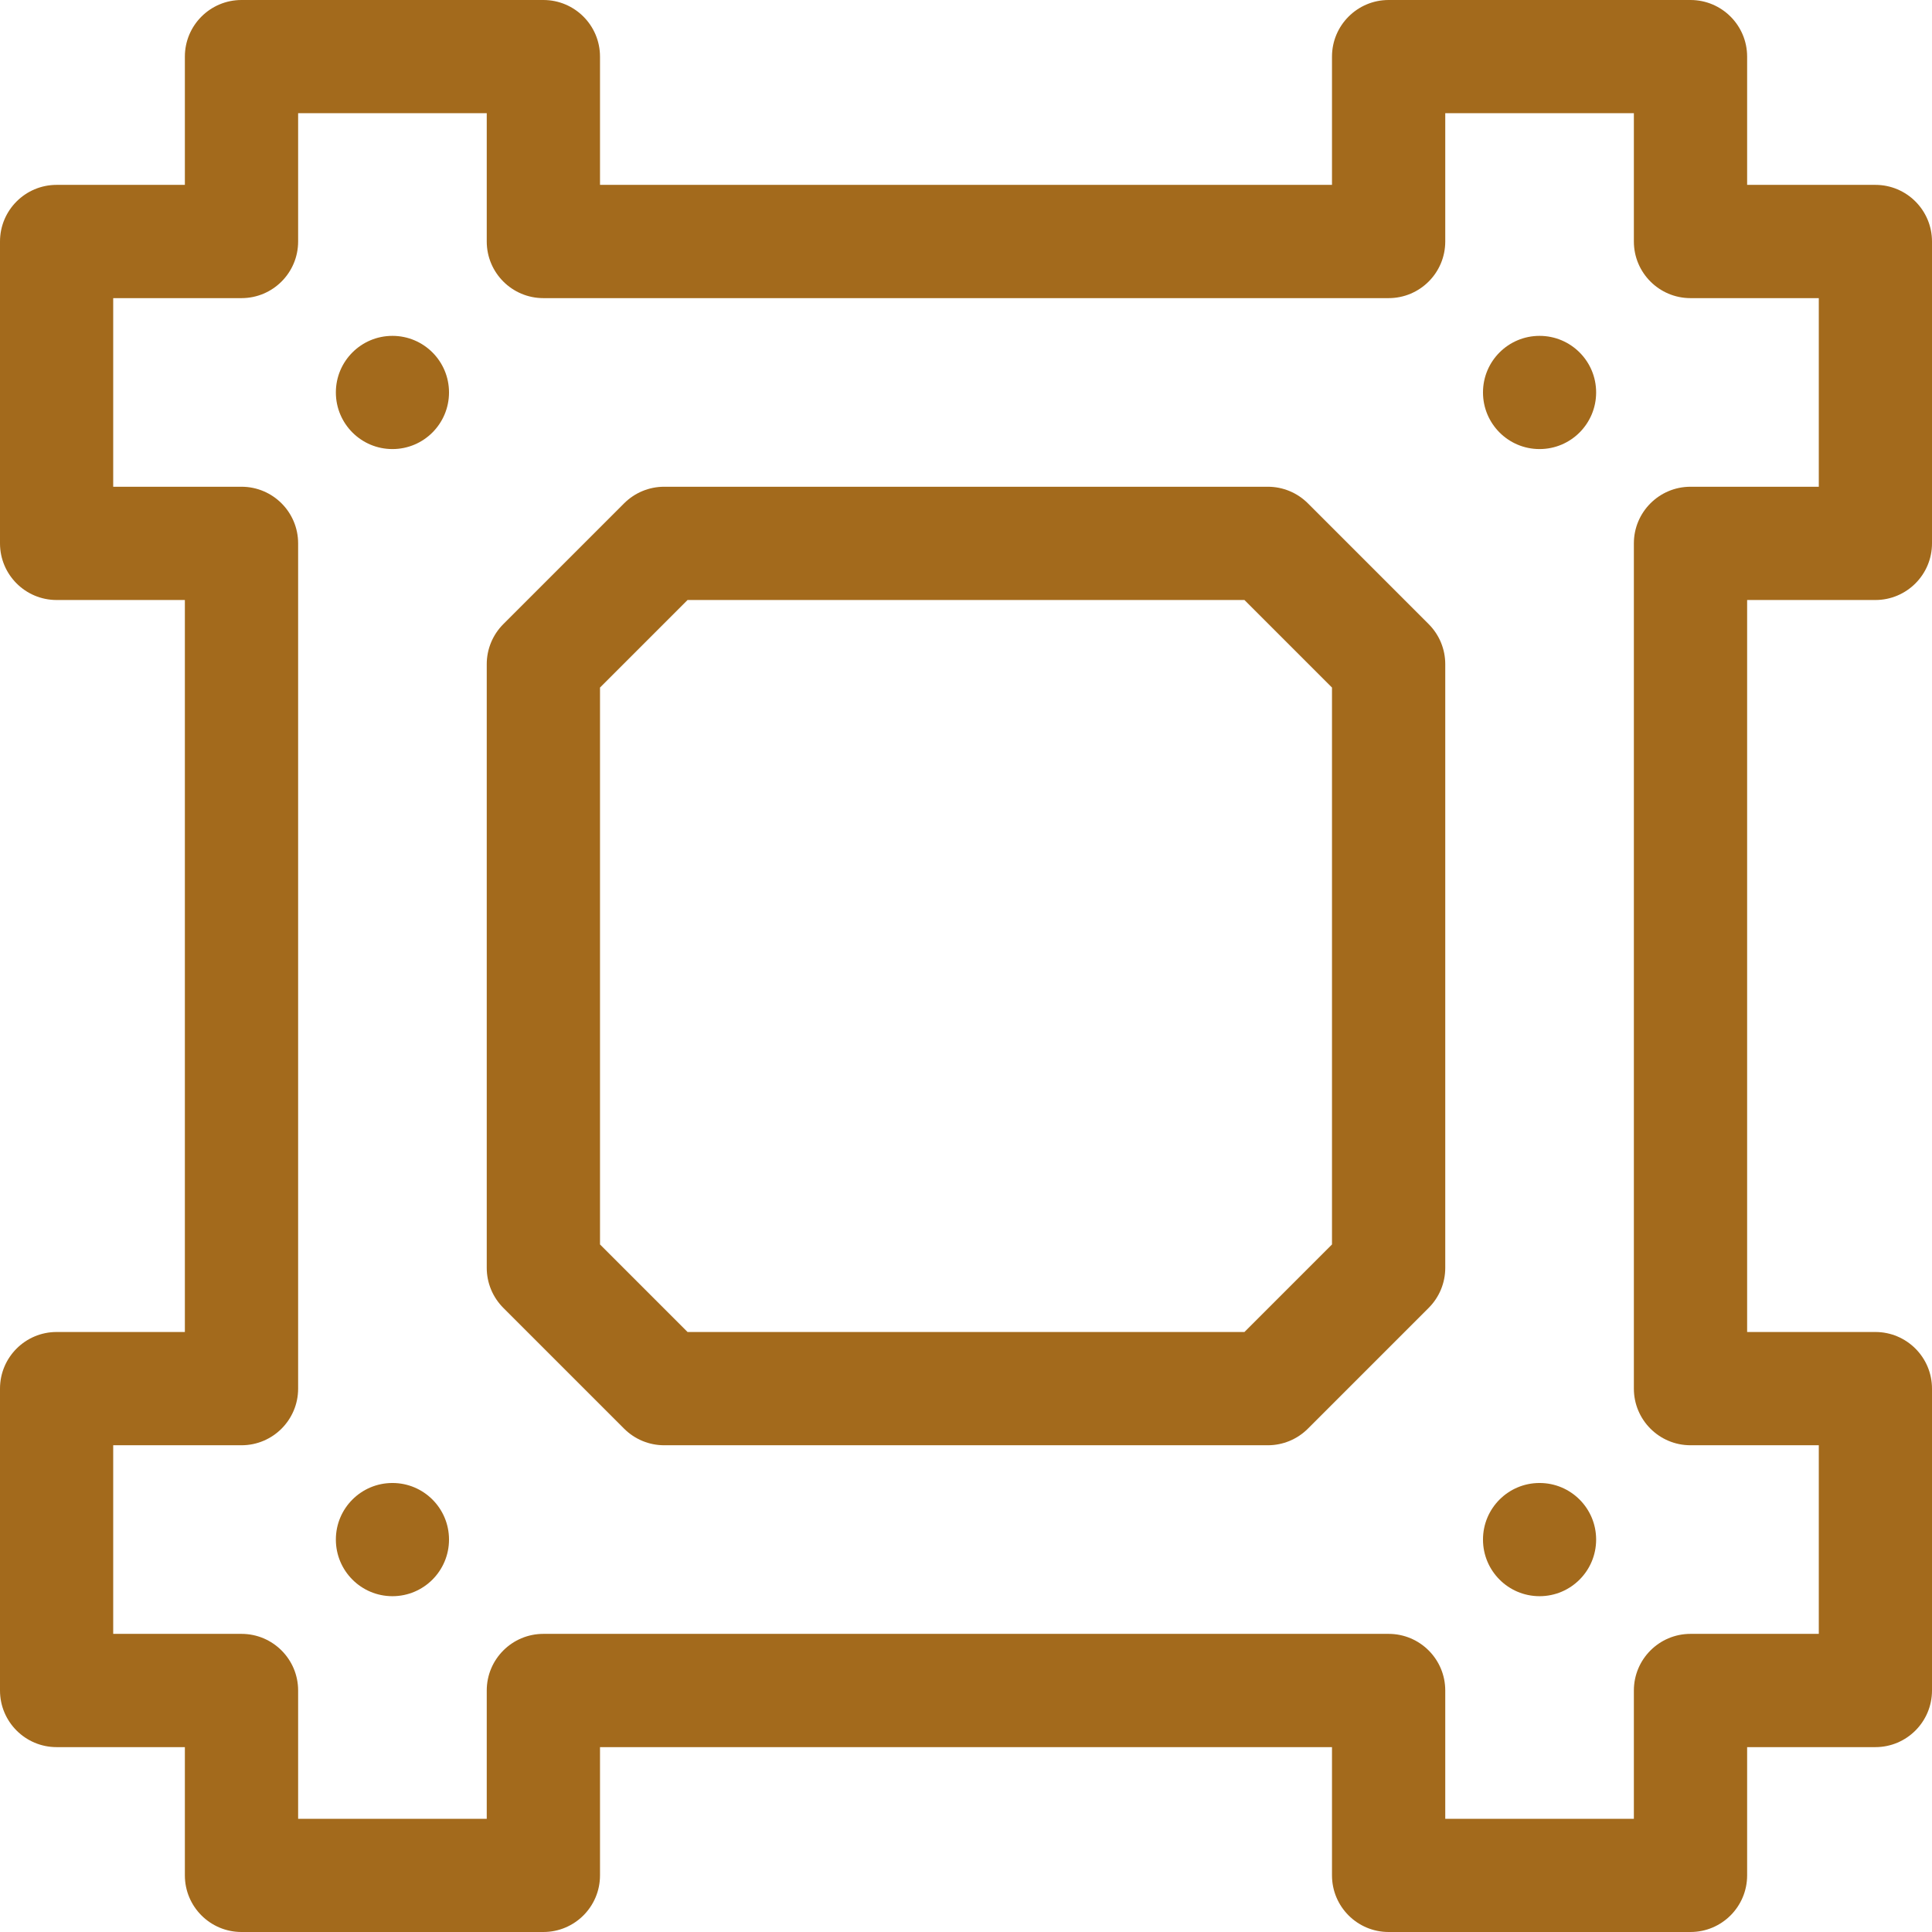
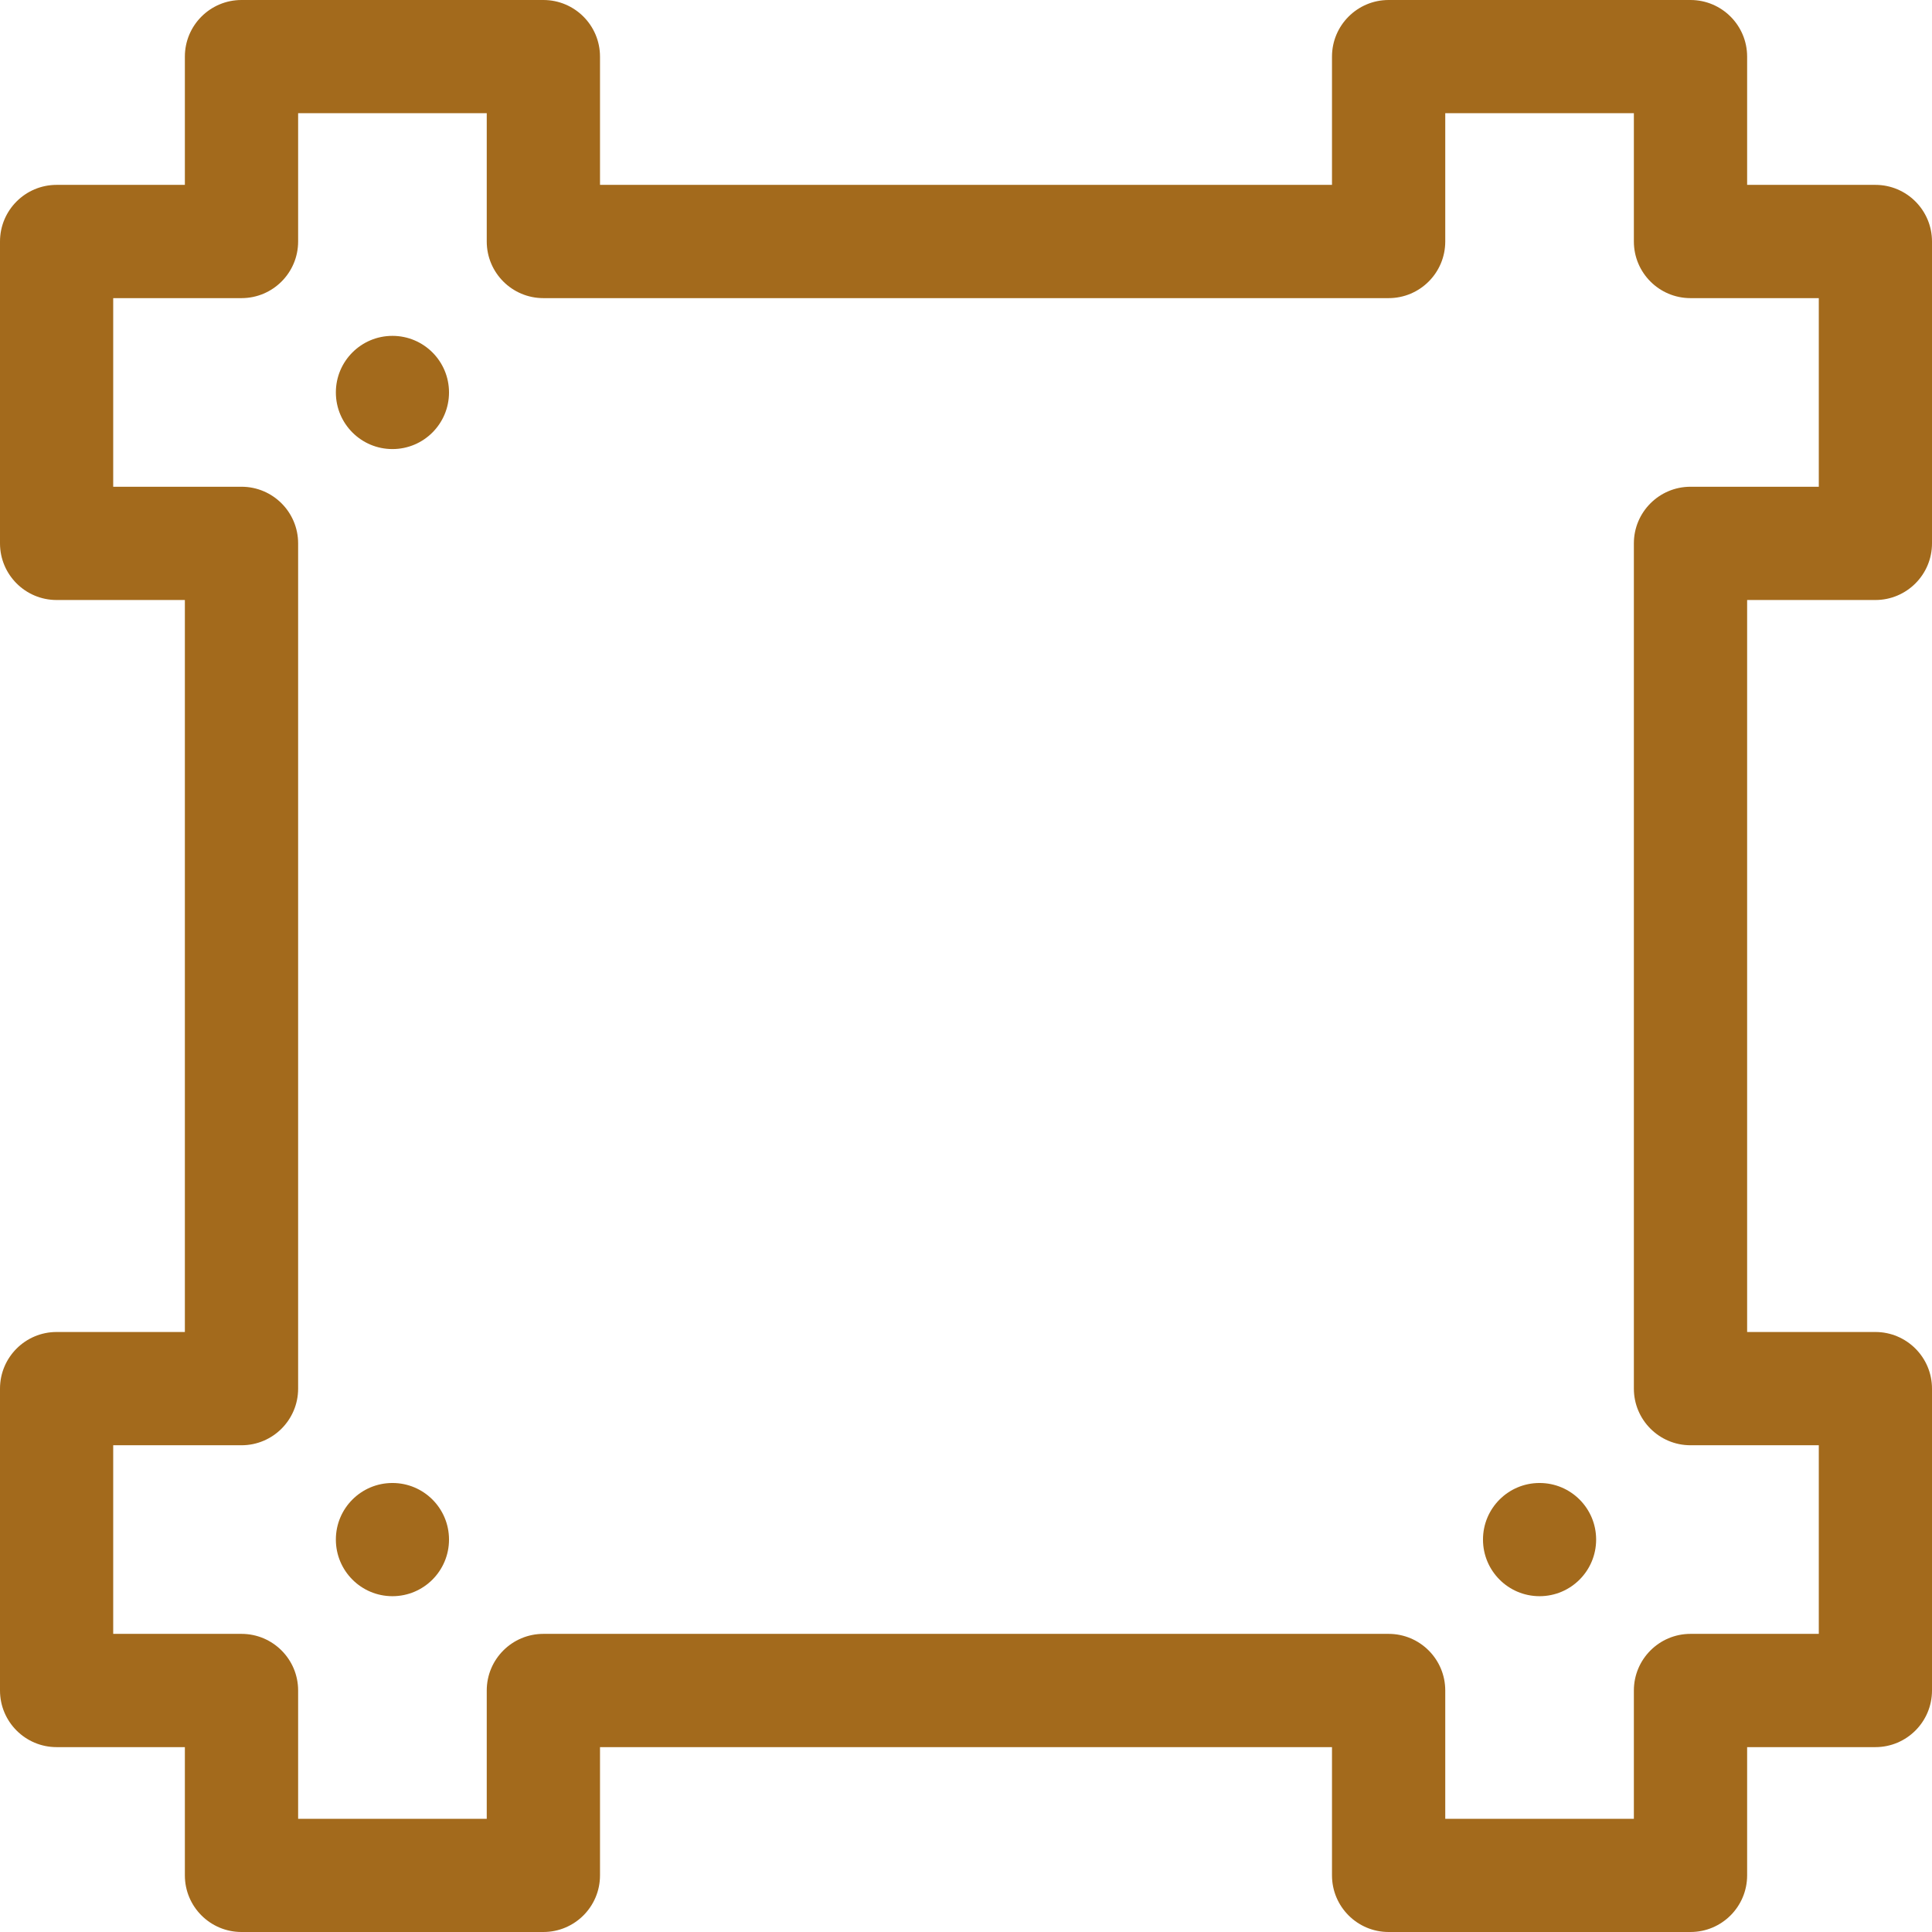
<svg xmlns="http://www.w3.org/2000/svg" width="32" height="32" viewBox="0 0 32 32" fill="none">
  <g clip-path="url(#clip0_2_120)">
    <path d="M31.062 9.938C31.58 9.938 32 9.518 32 9V4C32 3.482 31.58 3.062 31.062 3.062H28.938V0.938C28.938 0.42 28.518 0 28 0H23C22.482 0 22.062 0.42 22.062 0.938V3.062H9.938V0.938C9.938 0.42 9.518 0 9 0H4C3.482 0 3.062 0.42 3.062 0.938V3.062H0.938C0.42 3.062 0 3.482 0 4V9C0 9.518 0.42 9.938 0.938 9.938H3.062V22.062H0.938C0.42 22.062 0 22.482 0 23V28C0 28.518 0.42 28.938 0.938 28.938H3.062V31.062C3.062 31.58 3.482 32 4 32H9C9.518 32 9.938 31.58 9.938 31.062V28.938H22.062V31.062C22.062 31.58 22.482 32 23 32H28C28.518 32 28.938 31.58 28.938 31.062V28.938H31.062C31.58 28.938 32 28.518 32 28V23C32 22.482 31.58 22.062 31.062 22.062H28.938V9.938H31.062ZM28 23.938H30.125V27.062H28C27.482 27.062 27.062 27.482 27.062 28V30.125H23.938V28C23.938 27.482 23.518 27.062 23 27.062H9C8.482 27.062 8.062 27.482 8.062 28V30.125H4.938V28C4.938 27.482 4.518 27.062 4 27.062H1.875V23.938H4C4.518 23.938 4.938 23.518 4.938 23V9C4.938 8.482 4.518 8.062 4 8.062H1.875V4.938H4C4.518 4.938 4.938 4.518 4.938 4V1.875H8.062V4C8.062 4.518 8.482 4.938 9 4.938H23C23.518 4.938 23.938 4.518 23.938 4V1.875H27.062V4C27.062 4.518 27.482 4.938 28 4.938H30.125V8.062H28C27.482 8.062 27.062 8.482 27.062 9V23C27.062 23.518 27.482 23.938 28 23.938Z" fill="#A36A1C" />
-     <path d="M21.663 8.337C21.487 8.161 21.249 8.062 21 8.062H11C10.751 8.062 10.513 8.161 10.337 8.337L8.337 10.337C8.161 10.513 8.062 10.751 8.062 11V21C8.062 21.249 8.161 21.487 8.337 21.663L10.337 23.663C10.513 23.839 10.751 23.938 11 23.938H21C21.249 23.938 21.487 23.839 21.663 23.663L23.663 21.663C23.839 21.487 23.938 21.249 23.938 21V11C23.938 10.751 23.839 10.513 23.663 10.337L21.663 8.337ZM22.062 20.612L20.612 22.062H11.388L9.938 20.612V11.388L11.388 9.938H20.612L22.062 11.388V20.612Z" fill="#A36A1C" />
    <path d="M6.5 24.563C5.982 24.563 5.563 24.982 5.563 25.5C5.563 26.018 5.982 26.438 6.5 26.438C7.018 26.438 7.437 26.018 7.437 25.5C7.437 24.982 7.018 24.563 6.5 24.563Z" fill="#A36A1C" />
    <path d="M25.5 24.563C24.982 24.563 24.563 24.982 24.563 25.5C24.563 26.018 24.982 26.438 25.5 26.438C26.018 26.438 26.437 26.018 26.437 25.5C26.437 24.982 26.018 24.563 25.5 24.563Z" fill="#A36A1C" />
    <path d="M6.5 5.563C5.982 5.563 5.563 5.982 5.563 6.5C5.563 7.018 5.982 7.438 6.5 7.438C7.018 7.438 7.437 7.018 7.437 6.5C7.437 5.982 7.018 5.563 6.5 5.563Z" fill="#A36A1C" />
-     <path d="M25.5 5.563C24.982 5.563 24.563 5.982 24.563 6.5C24.563 7.018 24.982 7.438 25.5 7.438C26.018 7.438 26.437 7.018 26.437 6.5C26.437 5.982 26.018 5.563 25.5 5.563Z" fill="#A36A1C" />
  </g>
  <defs>
    <clipPath id="clip0_2_120">
      <rect width="32" height="32" fill="white" />
    </clipPath>
  </defs>
</svg>